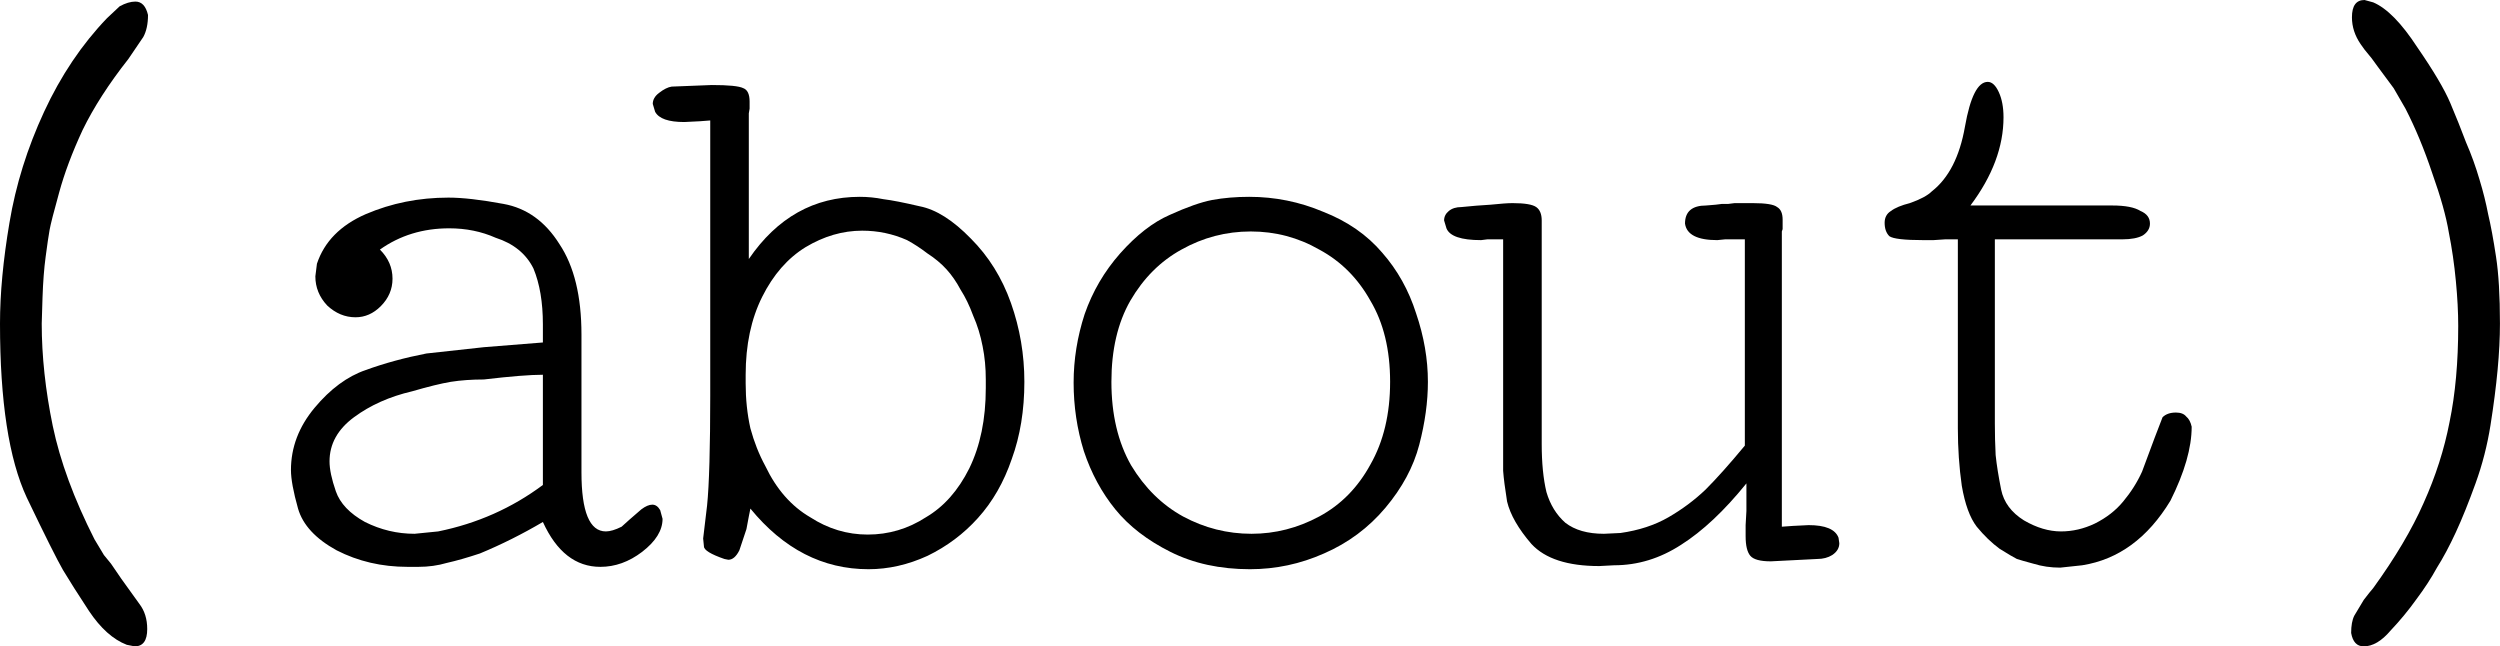
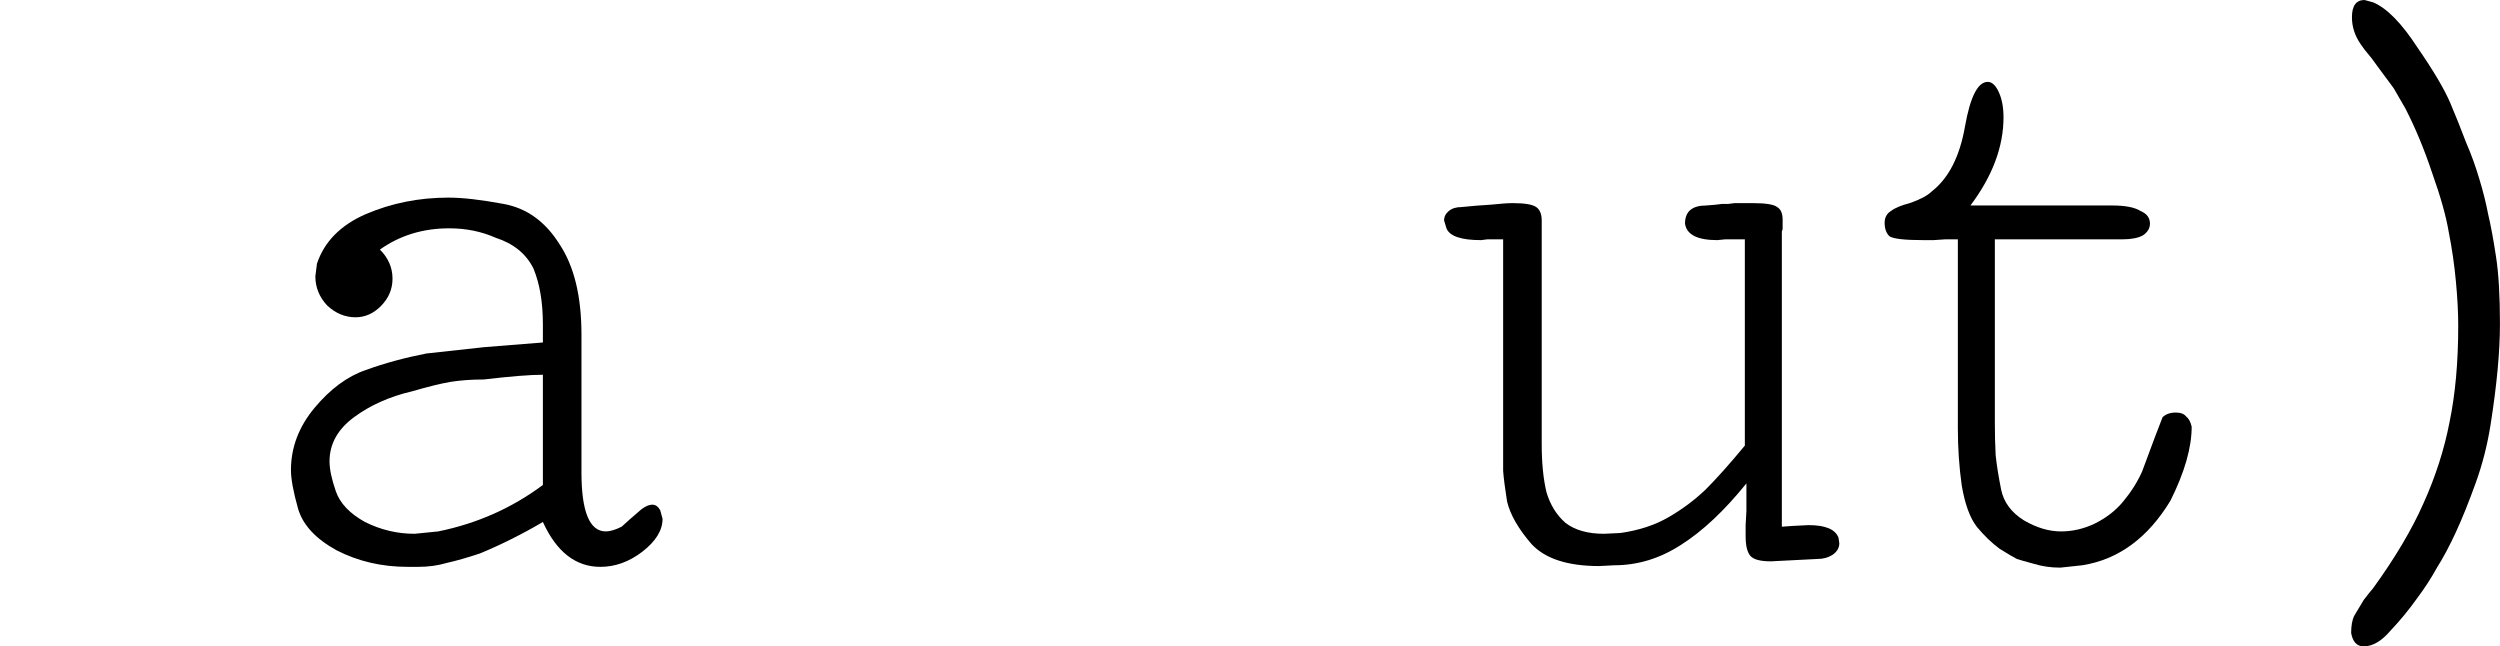
<svg xmlns="http://www.w3.org/2000/svg" viewBox="0 0 50.807 13.137" fill="none">
-   <path d="M3.008 0.304C3.008 0.485 2.976 0.635 2.912 0.752L2.608 1.2C2.213 1.701 1.904 2.181 1.68 2.64C1.467 3.099 1.307 3.525 1.2 3.92C1.093 4.304 1.029 4.555 1.008 4.672C0.987 4.789 0.96 4.971 0.928 5.216C0.896 5.451 0.875 5.728 0.864 6.048C0.853 6.368 0.848 6.544 0.848 6.576C0.848 7.237 0.923 7.931 1.072 8.656C1.221 9.371 1.504 10.139 1.92 10.96L2.112 11.28L2.256 11.456L2.464 11.76L2.832 12.272C2.939 12.411 2.992 12.581 2.992 12.784C2.992 13.019 2.907 13.136 2.736 13.136L2.576 13.104C2.299 12.997 2.043 12.768 1.808 12.416C1.584 12.075 1.408 11.797 1.28 11.584C1.163 11.381 0.917 10.891 0.544 10.112C0.181 9.333 0 8.155 0 6.576C0 5.968 0.064 5.285 0.192 4.528C0.32 3.76 0.555 3.008 0.896 2.272C1.237 1.536 1.664 0.901 2.176 0.368L2.432 0.128C2.549 0.064 2.656 0.032 2.752 0.032C2.88 0.032 2.965 0.123 3.008 0.304Z" fill="black" />
  <path d="M13.465 10.544C13.465 10.779 13.326 11.003 13.049 11.216C12.782 11.419 12.5 11.52 12.201 11.52C11.7 11.52 11.31 11.216 11.033 10.608C10.617 10.853 10.19 11.067 9.753 11.248C9.497 11.333 9.273 11.397 9.081 11.44C8.9 11.493 8.708 11.52 8.505 11.52H8.281C7.758 11.52 7.278 11.408 6.841 11.184C6.414 10.949 6.153 10.667 6.057 10.336C5.961 9.995 5.913 9.733 5.913 9.552C5.913 9.093 6.073 8.672 6.393 8.288C6.713 7.904 7.06 7.648 7.433 7.52C7.817 7.381 8.228 7.269 8.665 7.184L9.833 7.056L11.033 6.96V6.592C11.033 6.144 10.969 5.765 10.841 5.456C10.692 5.157 10.436 4.949 10.073 4.832C9.785 4.704 9.47 4.64 9.129 4.64C8.596 4.64 8.126 4.784 7.721 5.072C7.892 5.243 7.977 5.44 7.977 5.664C7.977 5.877 7.897 6.064 7.737 6.224C7.588 6.373 7.417 6.448 7.225 6.448C7.012 6.448 6.82 6.368 6.649 6.208C6.489 6.037 6.409 5.84 6.409 5.616L6.441 5.36C6.59 4.912 6.921 4.576 7.433 4.352C7.956 4.128 8.516 4.016 9.113 4.016C9.401 4.016 9.774 4.059 10.233 4.144C10.702 4.229 11.081 4.501 11.369 4.96C11.668 5.408 11.817 6.021 11.817 6.8V9.6C11.817 10.4 11.982 10.8 12.313 10.8C12.398 10.8 12.505 10.768 12.633 10.704L12.793 10.56L13.033 10.352C13.118 10.288 13.193 10.256 13.257 10.256C13.321 10.256 13.374 10.293 13.417 10.368L13.465 10.544ZM11.033 9.856V7.616C10.777 7.616 10.377 7.648 9.833 7.712C9.588 7.712 9.364 7.728 9.161 7.76C8.969 7.792 8.708 7.856 8.377 7.952C7.918 8.059 7.524 8.235 7.193 8.48C6.862 8.725 6.697 9.024 6.697 9.376C6.697 9.536 6.74 9.739 6.825 9.984C6.91 10.229 7.108 10.437 7.417 10.608C7.737 10.768 8.073 10.848 8.425 10.848L8.905 10.8C9.694 10.64 10.404 10.325 11.033 9.856Z" fill="black" />
-   <path d="M20.818 7.76C20.818 8.336 20.733 8.859 20.562 9.328C20.402 9.797 20.173 10.197 19.874 10.528C19.586 10.848 19.245 11.104 18.85 11.296C18.455 11.477 18.055 11.568 17.65 11.568C16.722 11.568 15.922 11.157 15.25 10.336L15.218 10.496L15.17 10.752L15.026 11.184C14.962 11.312 14.887 11.376 14.802 11.376L14.722 11.36C14.445 11.264 14.306 11.179 14.306 11.104L14.29 10.944L14.37 10.272C14.391 10.069 14.407 9.776 14.418 9.392C14.429 8.997 14.434 8.549 14.434 8.048V2.448L14.226 2.464L13.906 2.48C13.586 2.48 13.389 2.411 13.314 2.272L13.266 2.112C13.266 2.027 13.309 1.952 13.394 1.888C13.49 1.813 13.575 1.771 13.65 1.76L14.466 1.728C14.807 1.728 15.021 1.749 15.106 1.792C15.191 1.824 15.234 1.915 15.234 2.064V2.208L15.218 2.304V5.264C15.794 4.421 16.546 4 17.474 4C17.634 4 17.794 4.016 17.954 4.048C18.125 4.069 18.37 4.117 18.69 4.192C19.021 4.256 19.367 4.475 19.73 4.848C20.093 5.211 20.365 5.648 20.546 6.16C20.727 6.672 20.818 7.205 20.818 7.76ZM20.034 7.888V7.712C20.034 7.477 20.013 7.253 19.97 7.04C19.927 6.816 19.863 6.608 19.778 6.416C19.703 6.213 19.618 6.037 19.522 5.888C19.437 5.728 19.341 5.589 19.234 5.472C19.127 5.355 18.999 5.248 18.85 5.152C18.711 5.045 18.573 4.955 18.434 4.88C18.146 4.752 17.842 4.688 17.522 4.688C17.127 4.688 16.743 4.8 16.37 5.024C16.007 5.248 15.714 5.584 15.49 6.032C15.266 6.48 15.154 7.008 15.154 7.616V7.792C15.154 8.112 15.186 8.416 15.25 8.704C15.325 8.981 15.426 9.237 15.554 9.472C15.778 9.941 16.082 10.288 16.466 10.512C16.829 10.747 17.218 10.864 17.634 10.864C18.061 10.864 18.455 10.747 18.818 10.512C19.181 10.299 19.474 9.968 19.698 9.52C19.922 9.061 20.034 8.517 20.034 7.888Z" fill="black" />
-   <path d="M29.019 7.76C29.019 8.165 28.96 8.592 28.843 9.04C28.726 9.488 28.496 9.915 28.155 10.32C27.814 10.725 27.398 11.035 26.907 11.248C26.427 11.461 25.926 11.568 25.403 11.568C24.795 11.568 24.256 11.451 23.787 11.216C23.318 10.981 22.944 10.693 22.667 10.352C22.39 10.011 22.176 9.616 22.027 9.168C21.888 8.72 21.819 8.256 21.819 7.776C21.819 7.307 21.894 6.843 22.043 6.384C22.203 5.925 22.443 5.515 22.763 5.152C23.094 4.779 23.43 4.517 23.771 4.368C24.123 4.208 24.411 4.107 24.635 4.064C24.87 4.021 25.12 4 25.387 4C25.91 4 26.411 4.101 26.891 4.304C27.382 4.496 27.782 4.773 28.091 5.136C28.4 5.488 28.63 5.899 28.779 6.368C28.939 6.837 29.019 7.301 29.019 7.76ZM28.251 7.76C28.251 7.109 28.118 6.56 27.851 6.112C27.595 5.653 27.248 5.307 26.811 5.072C26.384 4.827 25.92 4.704 25.419 4.704C24.918 4.704 24.448 4.827 24.011 5.072C23.584 5.307 23.238 5.653 22.971 6.112C22.715 6.56 22.587 7.109 22.587 7.76C22.587 8.421 22.72 8.987 22.987 9.456C23.264 9.915 23.616 10.261 24.043 10.496C24.48 10.731 24.944 10.848 25.435 10.848C25.915 10.848 26.374 10.731 26.811 10.496C27.248 10.261 27.595 9.909 27.851 9.44C28.118 8.971 28.251 8.411 28.251 7.76Z" fill="black" />
  <path d="M37.38 11.04C37.38 11.136 37.332 11.216 37.236 11.28C37.151 11.333 37.049 11.36 36.932 11.36L35.988 11.408C35.775 11.408 35.636 11.371 35.572 11.296C35.508 11.221 35.476 11.088 35.476 10.896V10.672L35.492 10.384V9.824C35.044 10.379 34.601 10.795 34.164 11.072C33.737 11.349 33.284 11.488 32.804 11.488L32.5 11.504C31.86 11.504 31.401 11.355 31.124 11.056C30.857 10.747 30.692 10.459 30.628 10.192C30.585 9.925 30.559 9.717 30.548 9.568C30.548 9.408 30.548 9.285 30.548 9.2V4.864H30.228L30.1 4.88C29.695 4.88 29.46 4.8 29.396 4.64L29.348 4.48C29.348 4.405 29.38 4.341 29.444 4.288C29.508 4.235 29.593 4.208 29.7 4.208C29.903 4.187 30.1 4.171 30.292 4.16C30.495 4.139 30.644 4.128 30.74 4.128C30.985 4.128 31.145 4.155 31.22 4.208C31.295 4.261 31.332 4.352 31.332 4.48V9.024C31.332 9.408 31.364 9.733 31.428 10C31.503 10.256 31.631 10.464 31.812 10.624C32.004 10.773 32.265 10.848 32.596 10.848L32.932 10.832C33.305 10.779 33.631 10.672 33.908 10.512C34.185 10.352 34.436 10.165 34.66 9.952C34.884 9.728 35.151 9.429 35.46 9.056V4.864H35.06L34.9 4.88C34.495 4.88 34.276 4.768 34.244 4.544C34.244 4.299 34.388 4.176 34.676 4.176L34.868 4.16L34.996 4.144H35.124L35.252 4.128H35.62C35.887 4.128 36.052 4.155 36.116 4.208C36.191 4.251 36.228 4.336 36.228 4.464V4.656L36.212 4.704V10.704L36.436 10.688L36.756 10.672C37.097 10.672 37.3 10.757 37.364 10.928L37.38 11.04Z" fill="black" />
  <path d="M44.541 8.672C44.541 9.099 44.397 9.6 44.109 10.176C43.65 10.933 43.053 11.371 42.317 11.488L41.869 11.536C41.677 11.536 41.496 11.509 41.325 11.456C41.165 11.413 41.053 11.381 40.989 11.36C40.925 11.328 40.808 11.259 40.637 11.152C40.477 11.035 40.322 10.885 40.173 10.704C40.034 10.523 39.933 10.245 39.869 9.872C39.816 9.499 39.789 9.109 39.789 8.704V4.864H39.533L39.293 4.88H39.085C38.701 4.88 38.472 4.853 38.397 4.8C38.333 4.736 38.301 4.645 38.301 4.528C38.301 4.421 38.344 4.341 38.429 4.288C38.514 4.224 38.642 4.171 38.813 4.128C39.026 4.053 39.176 3.973 39.261 3.888C39.602 3.621 39.826 3.184 39.933 2.576C40.04 1.968 40.194 1.664 40.397 1.664C40.482 1.664 40.557 1.733 40.621 1.872C40.685 2.011 40.717 2.181 40.717 2.384C40.717 2.981 40.493 3.579 40.045 4.176H42.925C43.192 4.176 43.384 4.213 43.501 4.288C43.629 4.341 43.693 4.427 43.693 4.544C43.693 4.64 43.645 4.72 43.549 4.784C43.453 4.837 43.314 4.864 43.133 4.864H40.541V8.608C40.541 8.821 40.546 9.035 40.557 9.248C40.578 9.451 40.616 9.685 40.669 9.952C40.722 10.208 40.877 10.416 41.133 10.576C41.389 10.725 41.64 10.8 41.885 10.8C42.12 10.8 42.349 10.747 42.573 10.64C42.808 10.523 43 10.373 43.149 10.192C43.309 10 43.437 9.797 43.533 9.584L43.789 8.896L43.949 8.48C44.013 8.416 44.104 8.384 44.221 8.384C44.317 8.384 44.386 8.411 44.429 8.464C44.482 8.507 44.52 8.576 44.541 8.672Z" fill="black" />
  <path d="M50.806 6.576C50.806 6.864 50.79 7.179 50.758 7.52C50.726 7.861 50.678 8.235 50.614 8.64C50.55 9.045 50.449 9.44 50.31 9.824C50.171 10.208 50.038 10.539 49.91 10.816C49.782 11.093 49.654 11.333 49.526 11.536C49.409 11.749 49.27 11.963 49.11 12.176C48.95 12.4 48.774 12.613 48.582 12.816C48.401 13.029 48.219 13.136 48.038 13.136C47.899 13.136 47.814 13.045 47.782 12.864C47.782 12.715 47.803 12.597 47.846 12.512L48.038 12.192L48.15 12.048L48.23 11.952C48.678 11.333 49.019 10.757 49.254 10.224C49.499 9.68 49.675 9.131 49.782 8.576C49.899 8.011 49.958 7.36 49.958 6.624C49.958 6.347 49.942 6.043 49.91 5.712C49.878 5.371 49.83 5.04 49.766 4.72C49.713 4.4 49.601 4 49.43 3.52C49.27 3.04 49.089 2.603 48.886 2.208L48.646 1.792L48.326 1.36L48.198 1.184L48.054 1.008L47.974 0.896C47.857 0.725 47.798 0.544 47.798 0.352C47.798 0.117 47.883 0 48.054 0L48.23 0.048C48.507 0.165 48.806 0.469 49.126 0.96C49.457 1.44 49.681 1.819 49.798 2.096C49.915 2.373 50.022 2.64 50.118 2.896C50.225 3.141 50.315 3.392 50.39 3.648C50.465 3.893 50.523 4.128 50.566 4.352C50.619 4.576 50.673 4.864 50.726 5.216C50.779 5.557 50.806 6.011 50.806 6.576Z" fill="black" />
</svg>